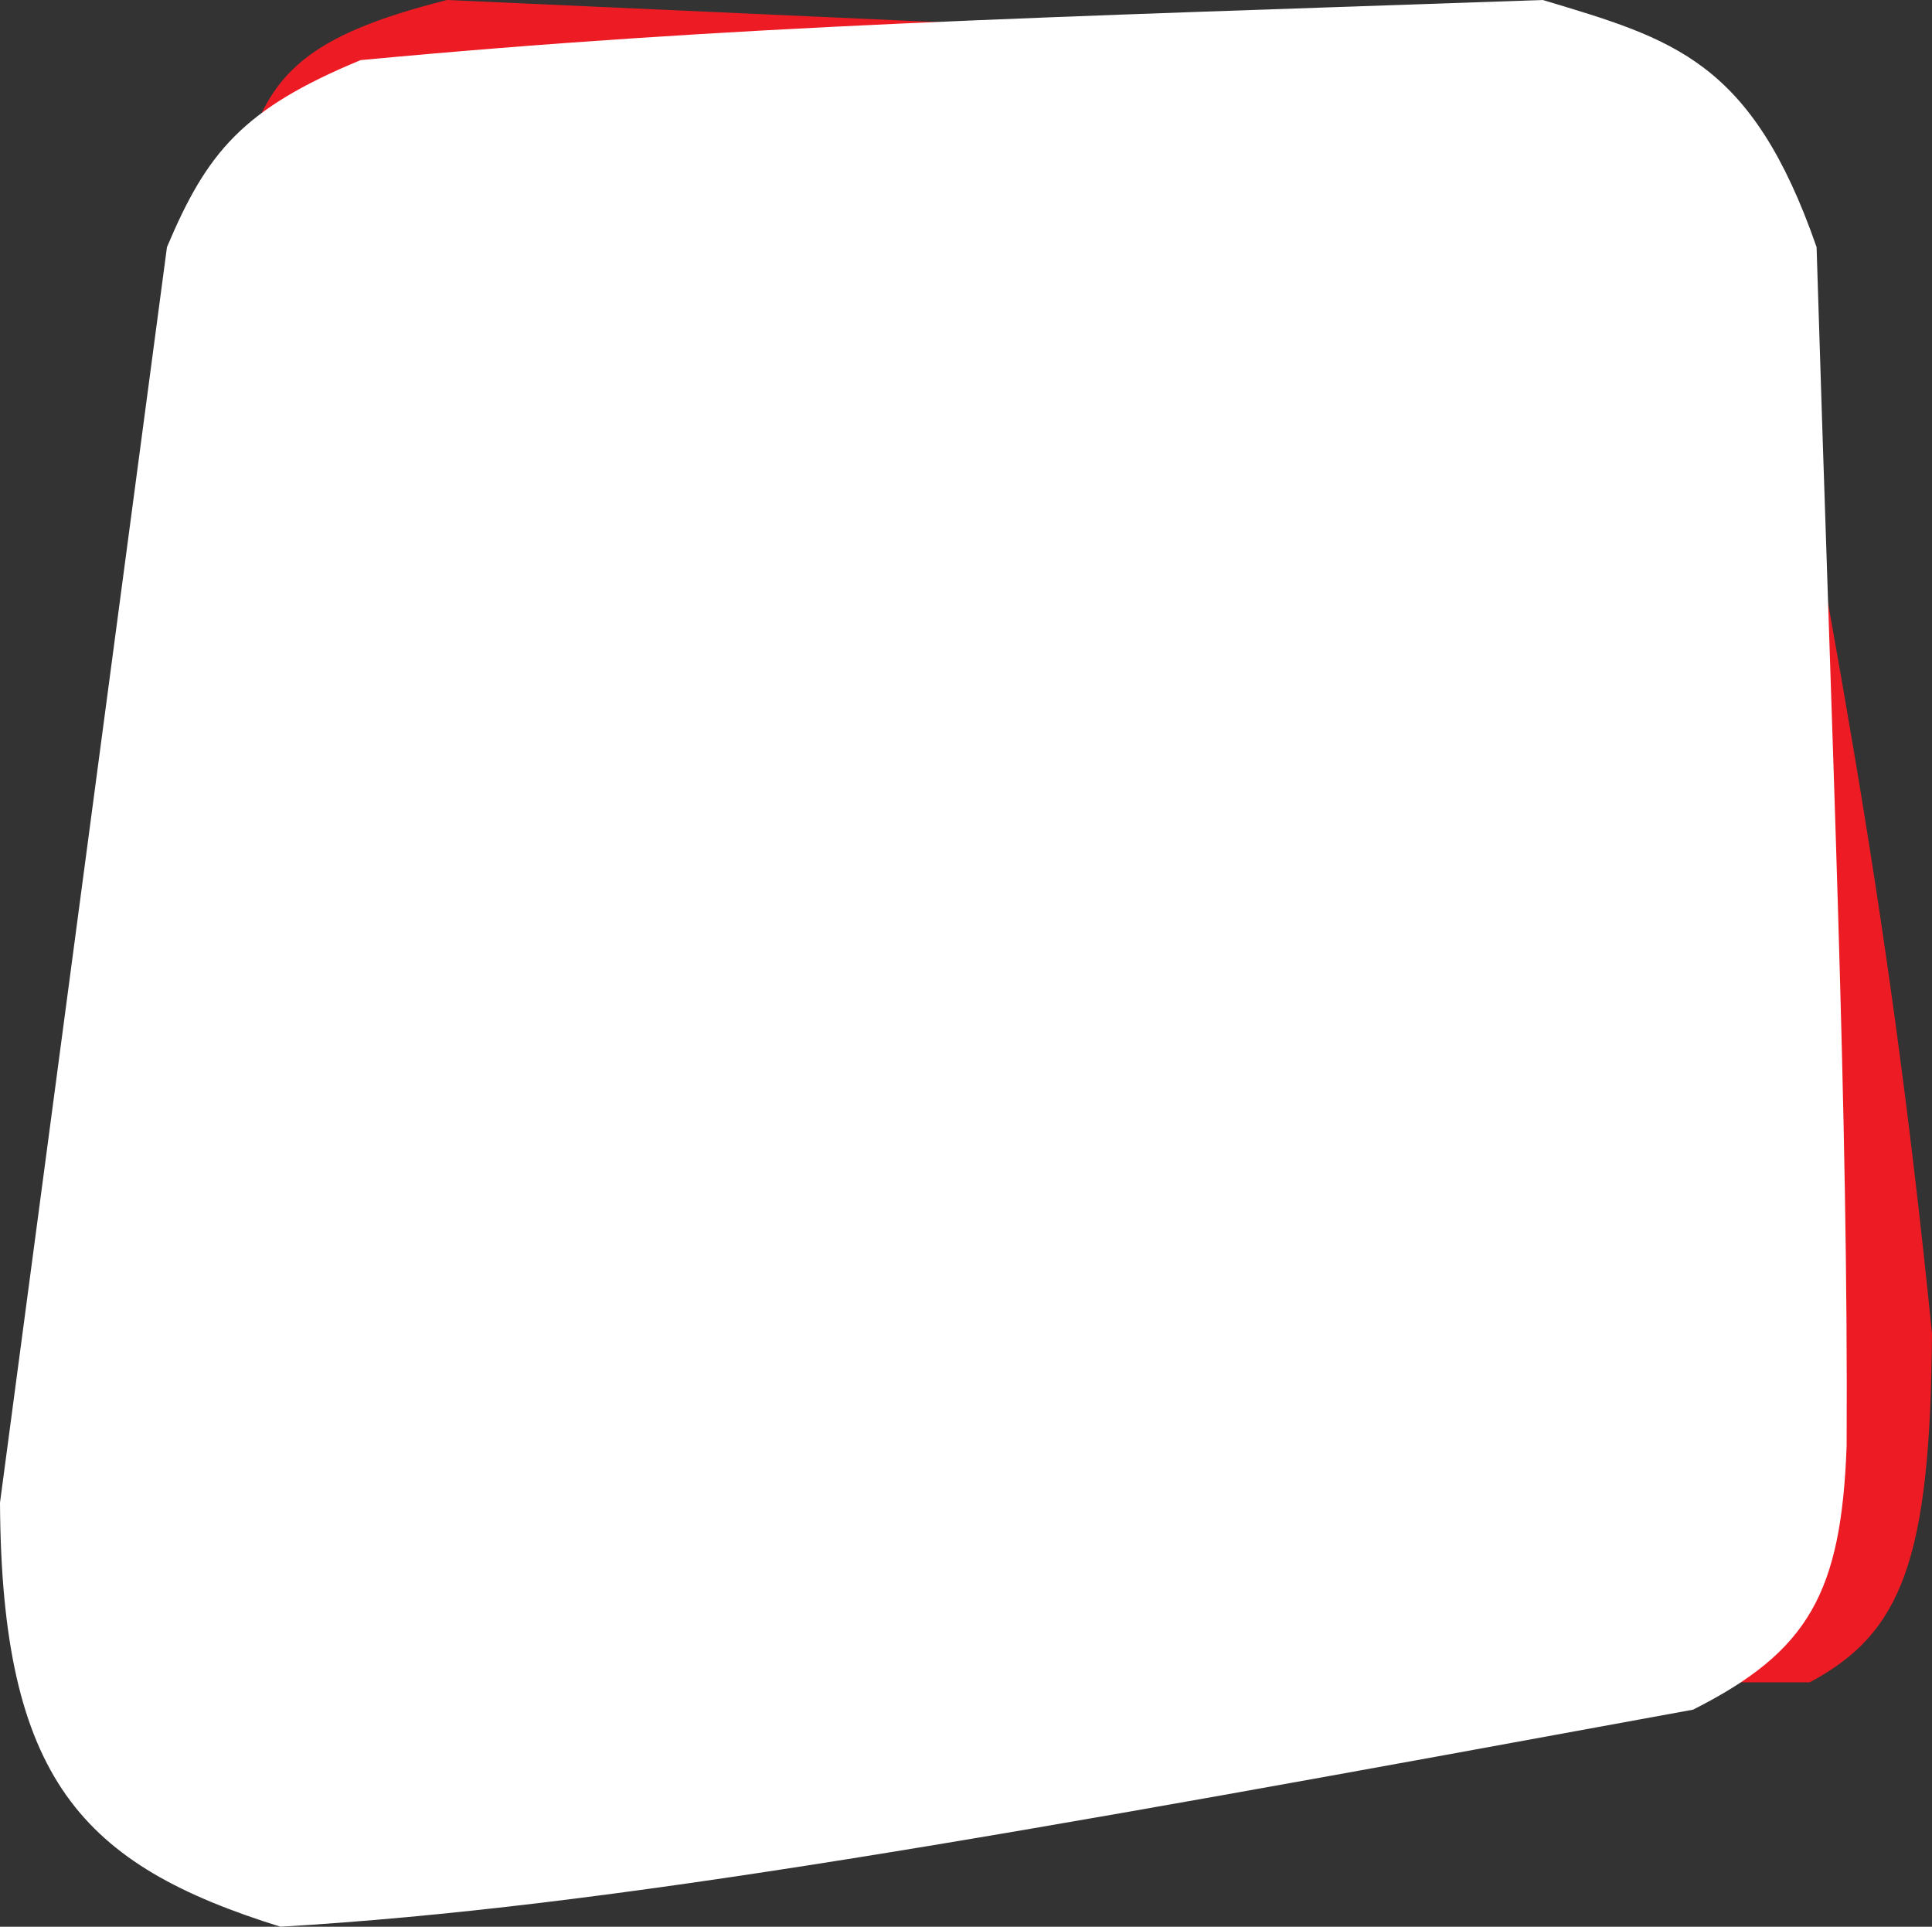
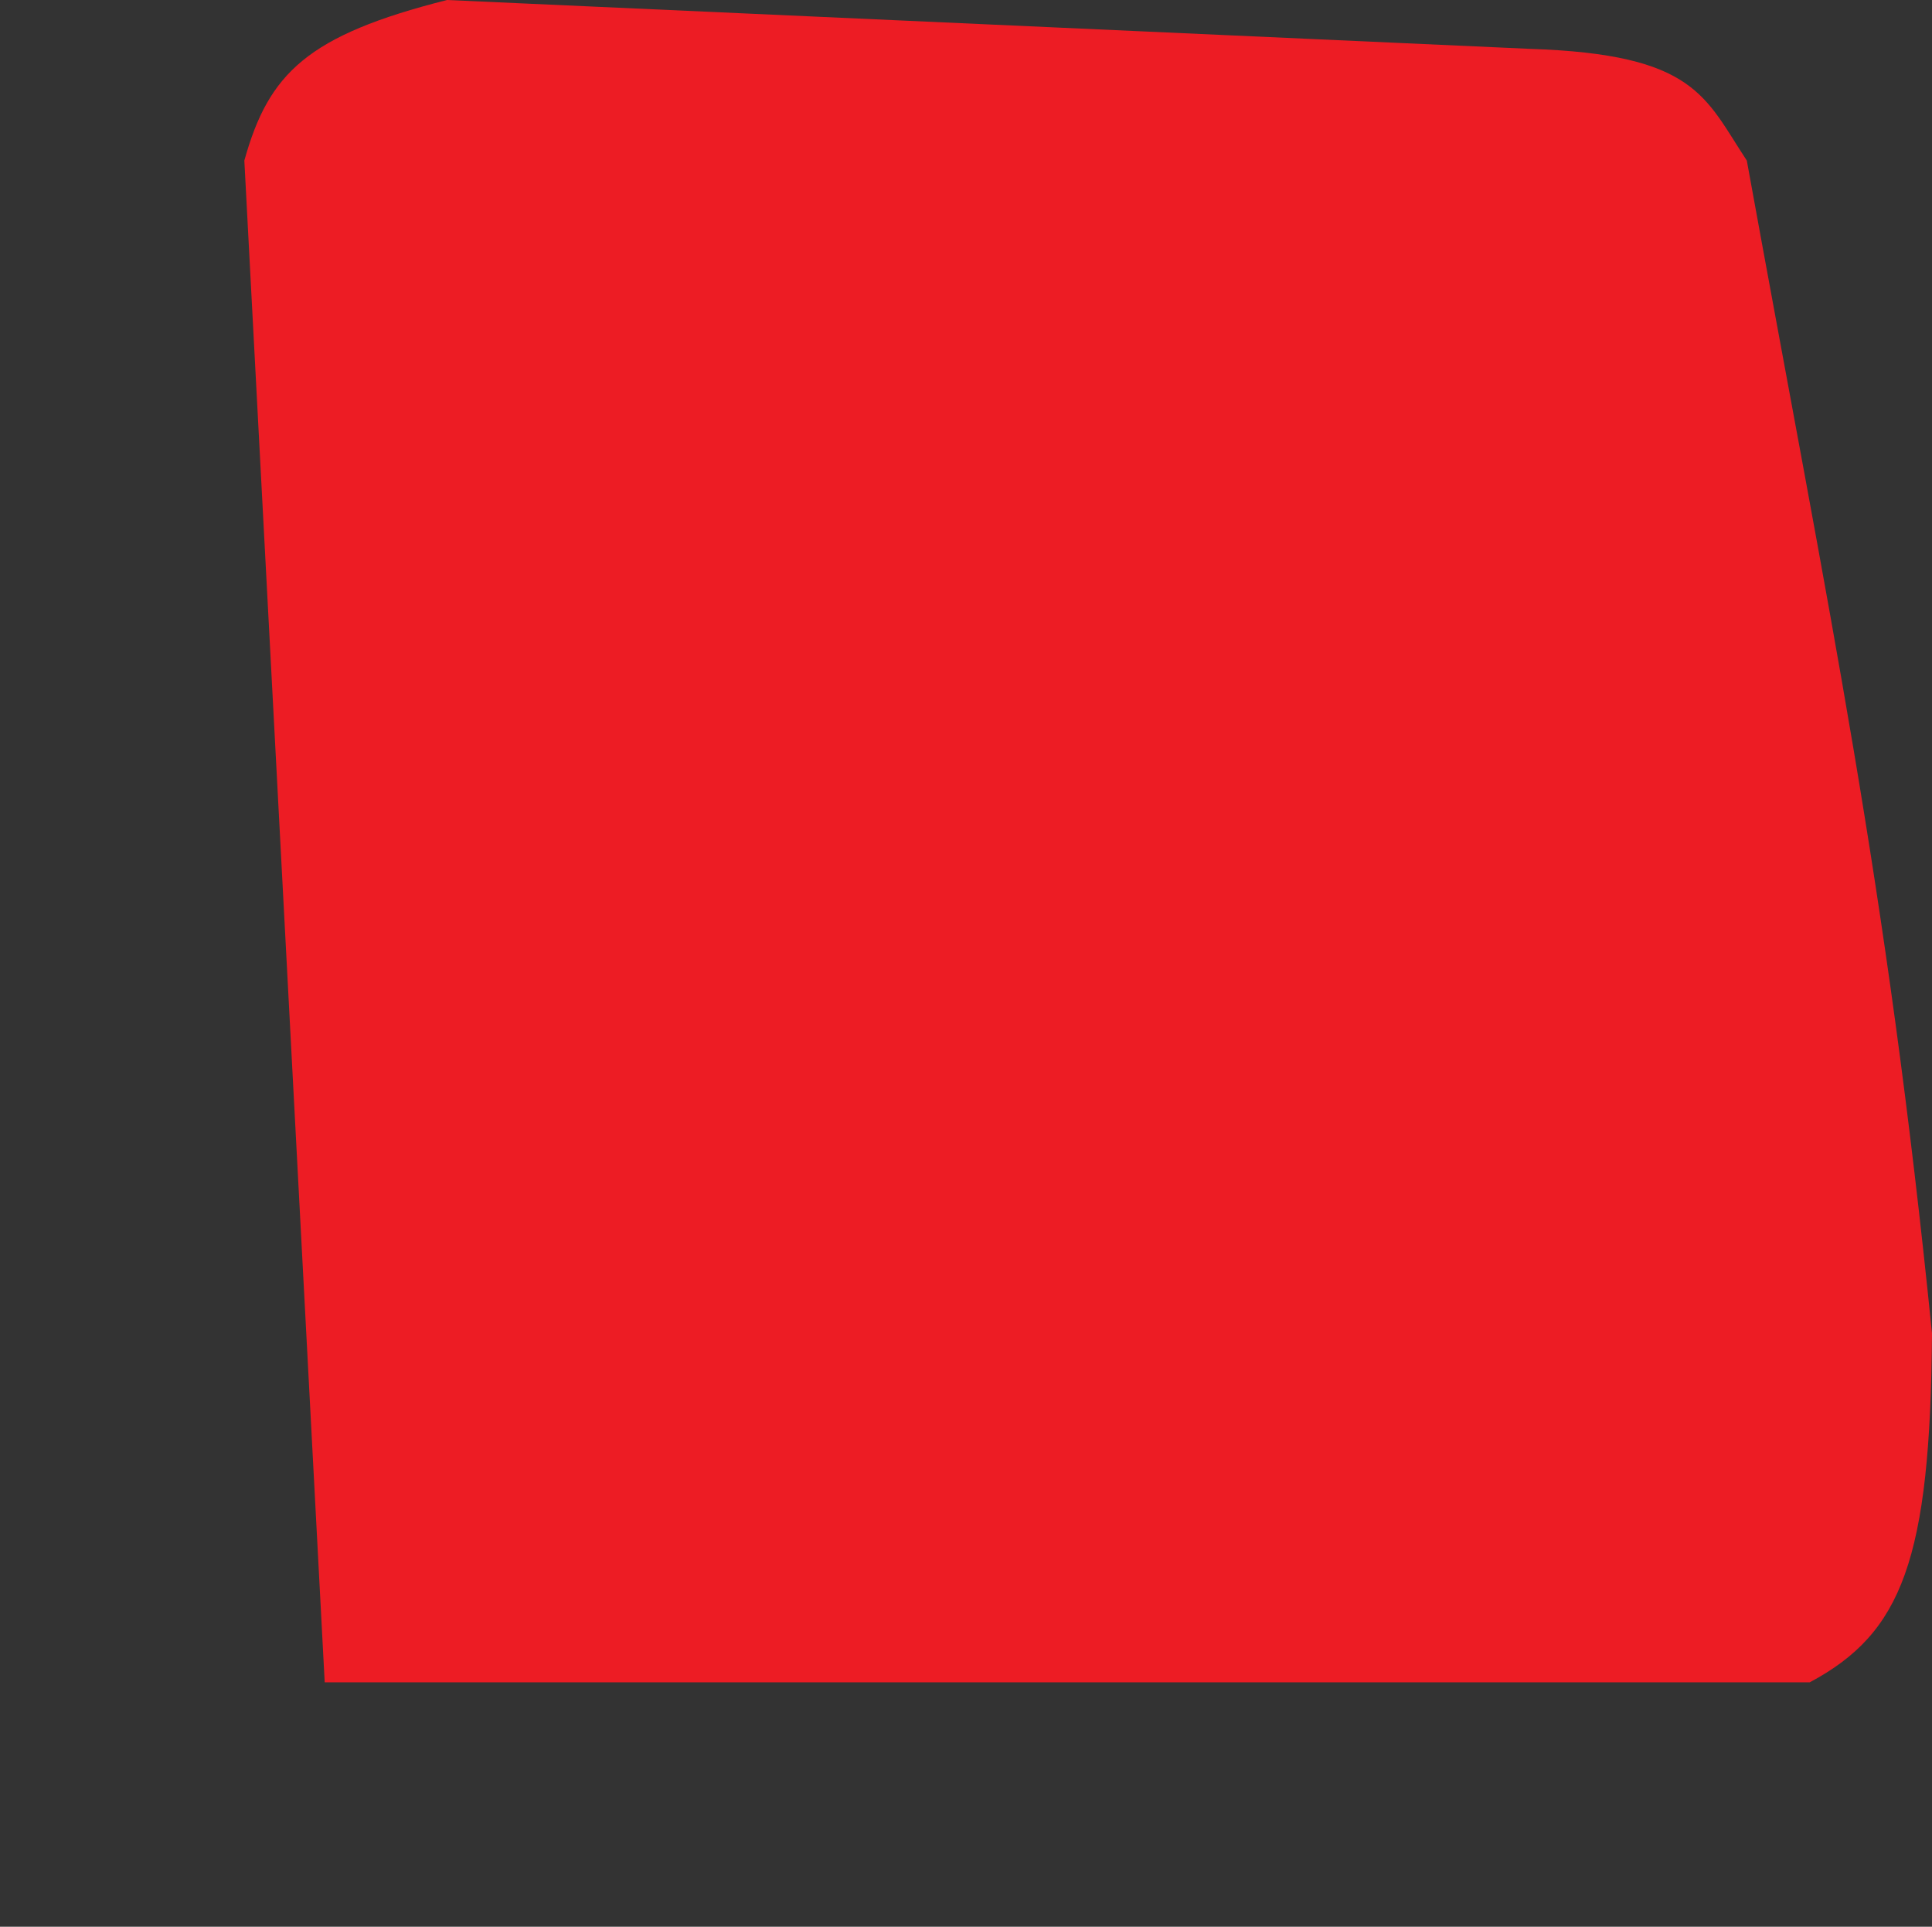
<svg xmlns="http://www.w3.org/2000/svg" width="340" height="339" viewBox="0 0 340 339" fill="none">
  <rect x="0" y="0" width="340" height="339" fill="#333333" stroke="none" />
  <path d="M78.665 0C54.112 6.214 47.289 12.846 43 28.249L57.143 296H318.478C334.729 287.332 339.715 274.419 340 234.589C331.932 154.664 322.087 109.104 307.41 28.249C300.009 17.04 298.401 9.555 269.286 8.598L78.665 0Z" fill="#ED1C24" />
-   <path d="M0 264.385L29.383 43.477C36.415 26.812 42.68 19.176 63.468 10.575C129.159 4.414 182.369 3.099 271.5 0C294.471 6.898 308.248 10.591 319.688 43.477C322.416 132.582 325.287 196.177 324.977 254.397C324.038 280.265 318.279 290.559 297.944 300.811C174.715 323.413 107.279 335.598 49.364 339C14.439 328.129 0.256 313.134 0 264.385Z" fill="white" />
</svg>